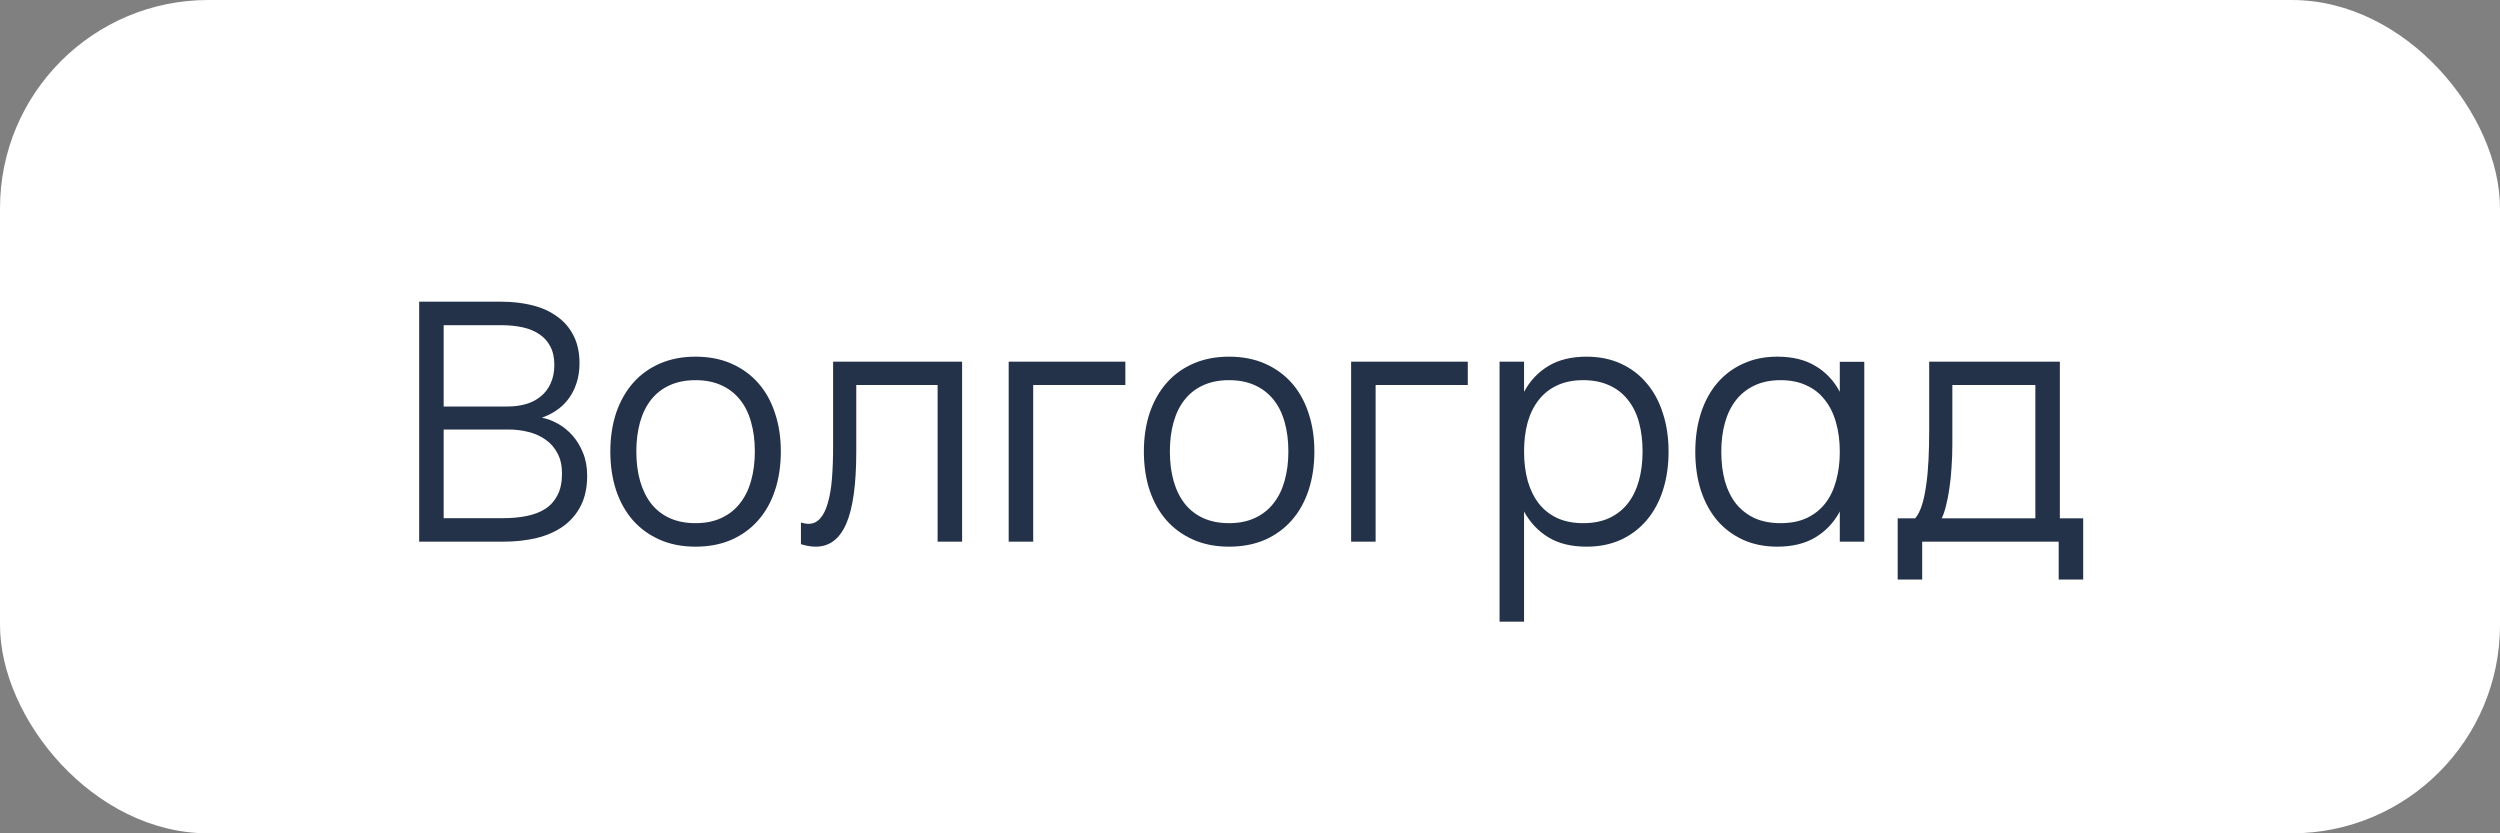
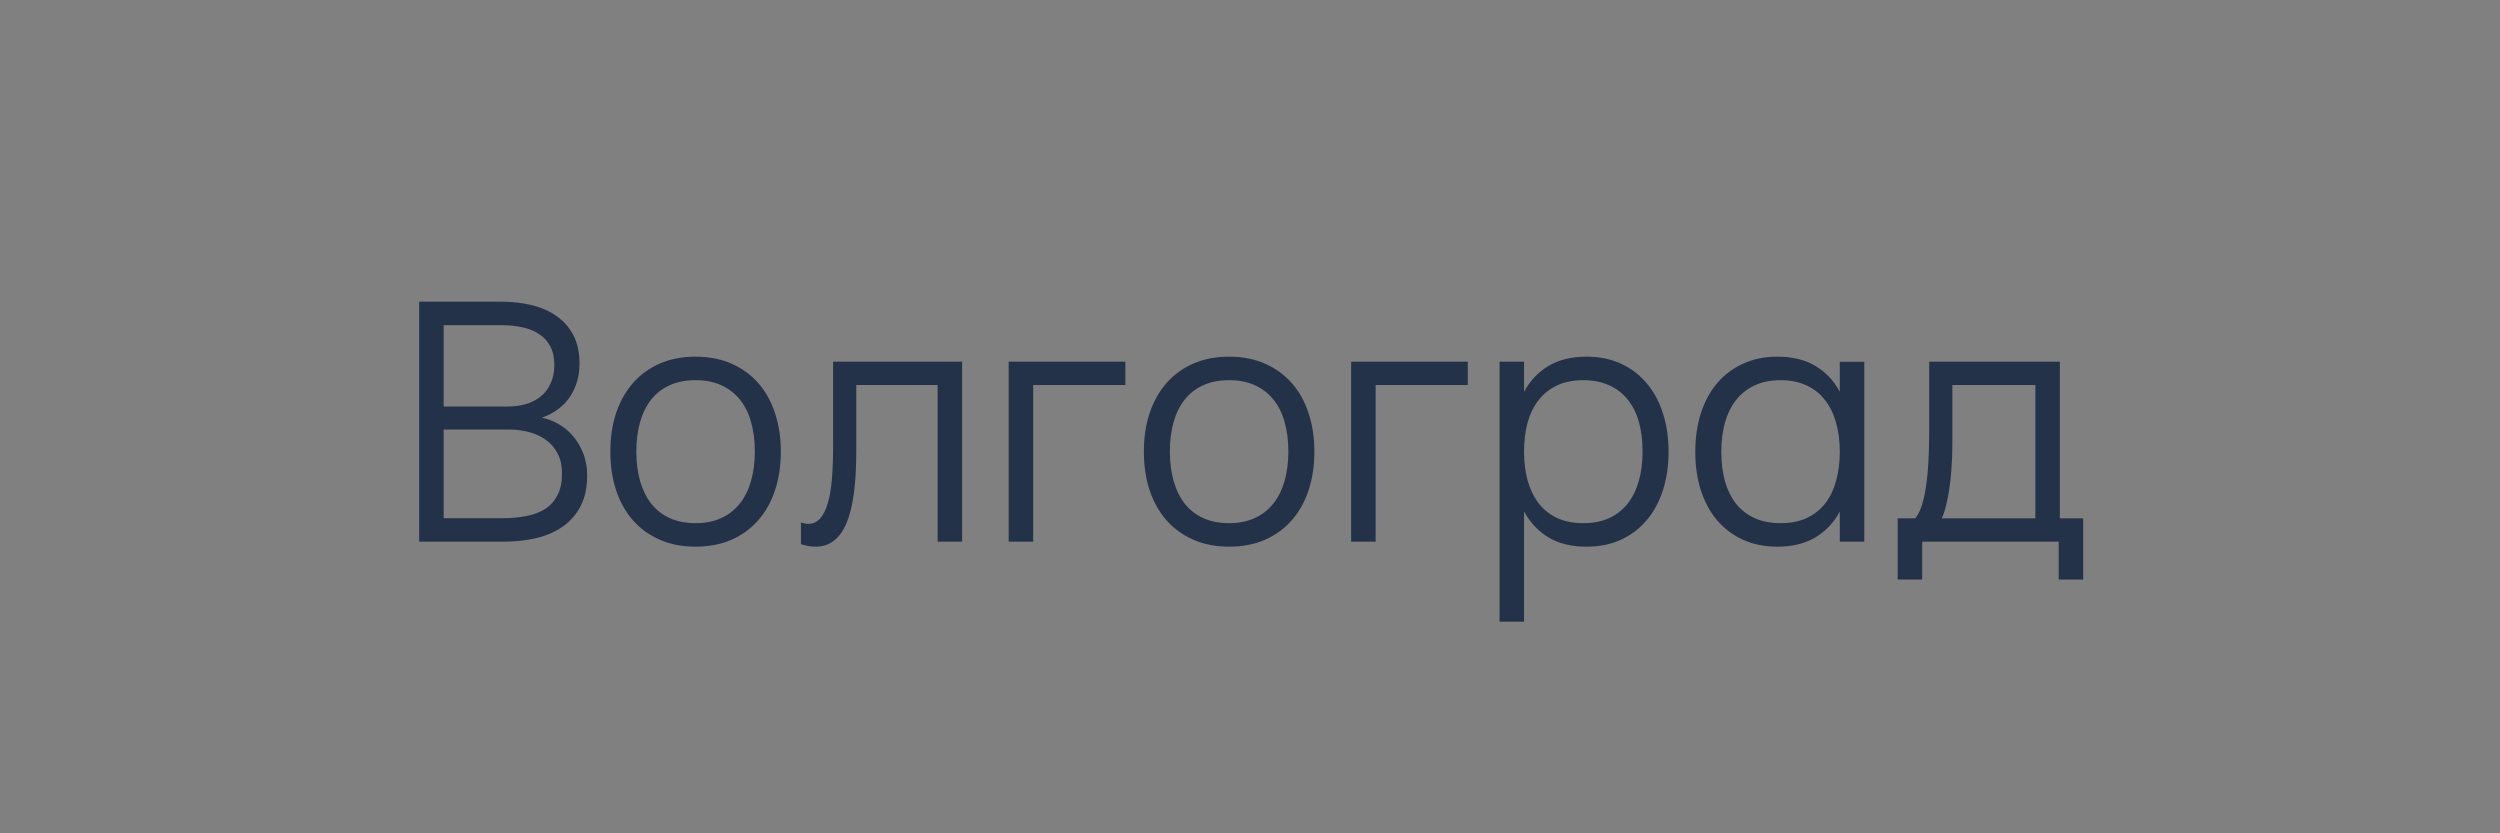
<svg xmlns="http://www.w3.org/2000/svg" width="120" height="40" viewBox="0 0 120 40" fill="none">
  <rect x="0" y="0" width="120" height="40" fill="#808080" stroke="none" />
-   <rect width="120" height="40" rx="10" fill="white" />
  <path d="M24.152 26H20.12V14.48H24.032C24.587 14.48 25.096 14.539 25.56 14.656C26.024 14.773 26.421 14.955 26.752 15.2C27.088 15.44 27.349 15.747 27.536 16.12C27.723 16.493 27.816 16.933 27.816 17.44C27.816 17.803 27.765 18.128 27.664 18.416C27.568 18.704 27.435 18.957 27.264 19.176C27.099 19.389 26.907 19.568 26.688 19.712C26.475 19.856 26.248 19.968 26.008 20.048C26.264 20.096 26.52 20.192 26.776 20.336C27.037 20.48 27.272 20.669 27.48 20.904C27.688 21.139 27.856 21.416 27.984 21.736C28.117 22.056 28.184 22.421 28.184 22.832C28.184 23.392 28.083 23.872 27.88 24.272C27.677 24.672 27.397 25 27.04 25.256C26.683 25.512 26.256 25.701 25.76 25.824C25.269 25.941 24.733 26 24.152 26ZM24.048 15.608H21.296V19.512H24.376C24.691 19.512 24.984 19.472 25.256 19.392C25.528 19.312 25.763 19.189 25.96 19.024C26.163 18.859 26.32 18.651 26.432 18.4C26.549 18.149 26.608 17.853 26.608 17.512C26.608 17.165 26.544 16.872 26.416 16.632C26.293 16.392 26.12 16.197 25.896 16.048C25.672 15.893 25.403 15.781 25.088 15.712C24.773 15.643 24.427 15.608 24.048 15.608ZM24.152 24.872C24.563 24.872 24.939 24.837 25.28 24.768C25.627 24.699 25.925 24.584 26.176 24.424C26.427 24.259 26.621 24.04 26.76 23.768C26.904 23.491 26.976 23.144 26.976 22.728C26.976 22.349 26.904 22.027 26.76 21.76C26.621 21.493 26.435 21.277 26.2 21.112C25.965 20.941 25.691 20.816 25.376 20.736C25.067 20.656 24.741 20.616 24.4 20.616H21.296V24.872H24.152ZM33.384 26.24C32.744 26.24 32.171 26.128 31.664 25.904C31.158 25.68 30.728 25.368 30.376 24.968C30.024 24.563 29.755 24.08 29.568 23.52C29.387 22.96 29.296 22.344 29.296 21.672C29.296 20.995 29.39 20.376 29.576 19.816C29.768 19.256 30.04 18.776 30.392 18.376C30.744 17.976 31.174 17.667 31.68 17.448C32.187 17.229 32.755 17.12 33.384 17.12C34.03 17.12 34.606 17.232 35.112 17.456C35.619 17.68 36.048 17.992 36.4 18.392C36.752 18.792 37.019 19.272 37.2 19.832C37.387 20.387 37.48 21 37.48 21.672C37.48 22.349 37.387 22.971 37.2 23.536C37.014 24.096 36.744 24.576 36.392 24.976C36.04 25.376 35.611 25.688 35.104 25.912C34.598 26.131 34.024 26.24 33.384 26.24ZM33.384 25.112C33.859 25.112 34.272 25.029 34.624 24.864C34.982 24.699 35.278 24.467 35.512 24.168C35.752 23.869 35.931 23.509 36.048 23.088C36.171 22.661 36.232 22.189 36.232 21.672C36.232 21.144 36.171 20.669 36.048 20.248C35.931 19.827 35.752 19.469 35.512 19.176C35.272 18.877 34.974 18.648 34.616 18.488C34.264 18.328 33.854 18.248 33.384 18.248C32.91 18.248 32.494 18.331 32.136 18.496C31.784 18.656 31.488 18.888 31.248 19.192C31.014 19.491 30.838 19.851 30.72 20.272C30.603 20.693 30.544 21.16 30.544 21.672C30.544 22.2 30.606 22.677 30.728 23.104C30.851 23.525 31.03 23.885 31.264 24.184C31.504 24.483 31.8 24.712 32.152 24.872C32.51 25.032 32.92 25.112 33.384 25.112ZM38.445 25.08C38.584 25.123 38.704 25.144 38.805 25.144C39.029 25.144 39.216 25.059 39.365 24.888C39.52 24.717 39.642 24.472 39.733 24.152C39.829 23.832 39.896 23.443 39.933 22.984C39.97 22.52 39.989 21.997 39.989 21.416V17.36H46.181V26H45.005V18.48H41.101V21.68C41.101 23.248 40.941 24.4 40.621 25.136C40.301 25.872 39.813 26.24 39.157 26.24C38.938 26.24 38.701 26.2 38.445 26.12V25.08ZM48.417 26V17.36H54.017V18.48H49.593V26H48.417ZM58.994 26.24C58.354 26.24 57.78 26.128 57.274 25.904C56.767 25.68 56.338 25.368 55.986 24.968C55.634 24.563 55.364 24.08 55.178 23.52C54.996 22.96 54.906 22.344 54.906 21.672C54.906 20.995 54.999 20.376 55.186 19.816C55.378 19.256 55.65 18.776 56.002 18.376C56.354 17.976 56.783 17.667 57.29 17.448C57.796 17.229 58.364 17.12 58.994 17.12C59.639 17.12 60.215 17.232 60.722 17.456C61.228 17.68 61.658 17.992 62.01 18.392C62.362 18.792 62.628 19.272 62.81 19.832C62.996 20.387 63.09 21 63.09 21.672C63.09 22.349 62.996 22.971 62.81 23.536C62.623 24.096 62.354 24.576 62.002 24.976C61.65 25.376 61.22 25.688 60.714 25.912C60.207 26.131 59.634 26.24 58.994 26.24ZM58.994 25.112C59.468 25.112 59.882 25.029 60.234 24.864C60.591 24.699 60.887 24.467 61.122 24.168C61.362 23.869 61.54 23.509 61.658 23.088C61.78 22.661 61.842 22.189 61.842 21.672C61.842 21.144 61.78 20.669 61.658 20.248C61.54 19.827 61.362 19.469 61.122 19.176C60.882 18.877 60.583 18.648 60.226 18.488C59.874 18.328 59.463 18.248 58.994 18.248C58.519 18.248 58.103 18.331 57.746 18.496C57.394 18.656 57.098 18.888 56.858 19.192C56.623 19.491 56.447 19.851 56.33 20.272C56.212 20.693 56.154 21.16 56.154 21.672C56.154 22.2 56.215 22.677 56.338 23.104C56.46 23.525 56.639 23.885 56.874 24.184C57.114 24.483 57.41 24.712 57.762 24.872C58.119 25.032 58.53 25.112 58.994 25.112ZM64.854 26V17.36H70.454V18.48H66.03V26H64.854ZM71.979 29.84V17.36H73.155V18.808C73.438 18.28 73.827 17.867 74.323 17.568C74.819 17.269 75.43 17.12 76.155 17.12C76.769 17.12 77.318 17.232 77.803 17.456C78.294 17.68 78.707 17.995 79.043 18.4C79.385 18.8 79.643 19.28 79.819 19.84C80.001 20.395 80.091 21.005 80.091 21.672C80.091 22.349 80.001 22.971 79.819 23.536C79.638 24.096 79.377 24.576 79.035 24.976C78.694 25.376 78.281 25.688 77.795 25.912C77.31 26.131 76.763 26.24 76.155 26.24C75.425 26.24 74.814 26.091 74.323 25.792C73.833 25.493 73.443 25.08 73.155 24.552V29.84H71.979ZM75.995 25.112C76.475 25.112 76.894 25.029 77.251 24.864C77.609 24.693 77.905 24.459 78.139 24.16C78.374 23.856 78.55 23.493 78.667 23.072C78.785 22.651 78.843 22.184 78.843 21.672C78.843 21.149 78.785 20.677 78.667 20.256C78.55 19.835 78.371 19.477 78.131 19.184C77.897 18.885 77.601 18.656 77.243 18.496C76.886 18.331 76.47 18.248 75.995 18.248C75.51 18.248 75.089 18.333 74.731 18.504C74.379 18.669 74.086 18.904 73.851 19.208C73.617 19.507 73.441 19.867 73.323 20.288C73.211 20.704 73.155 21.165 73.155 21.672C73.155 22.189 73.214 22.661 73.331 23.088C73.454 23.509 73.633 23.872 73.867 24.176C74.107 24.475 74.403 24.707 74.755 24.872C75.113 25.032 75.526 25.112 75.995 25.112ZM89.486 17.368V26H88.31V24.552C88.028 25.08 87.638 25.493 87.142 25.792C86.646 26.091 86.036 26.24 85.31 26.24C84.697 26.24 84.145 26.128 83.654 25.904C83.169 25.68 82.756 25.368 82.414 24.968C82.078 24.563 81.82 24.083 81.638 23.528C81.462 22.968 81.374 22.355 81.374 21.688C81.374 21.005 81.465 20.384 81.646 19.824C81.828 19.264 82.089 18.784 82.43 18.384C82.772 17.984 83.185 17.675 83.67 17.456C84.156 17.232 84.702 17.12 85.31 17.12C86.041 17.12 86.652 17.269 87.142 17.568C87.638 17.861 88.028 18.275 88.31 18.808V17.368H89.486ZM85.47 18.248C84.99 18.248 84.572 18.333 84.214 18.504C83.862 18.669 83.566 18.904 83.326 19.208C83.092 19.507 82.916 19.867 82.798 20.288C82.681 20.709 82.622 21.176 82.622 21.688C82.622 22.205 82.681 22.677 82.798 23.104C82.921 23.525 83.1 23.885 83.334 24.184C83.574 24.477 83.87 24.707 84.222 24.872C84.58 25.032 84.996 25.112 85.47 25.112C85.956 25.112 86.374 25.029 86.726 24.864C87.084 24.693 87.38 24.459 87.614 24.16C87.849 23.856 88.022 23.493 88.134 23.072C88.252 22.651 88.31 22.189 88.31 21.688C88.31 21.165 88.249 20.693 88.126 20.272C88.009 19.851 87.83 19.491 87.59 19.192C87.356 18.888 87.06 18.656 86.702 18.496C86.35 18.331 85.94 18.248 85.47 18.248ZM91.089 24.88H91.929C92.063 24.72 92.172 24.504 92.257 24.232C92.343 23.96 92.409 23.643 92.457 23.28C92.511 22.917 92.548 22.515 92.569 22.072C92.591 21.629 92.601 21.16 92.601 20.664V17.36H98.873V24.88H99.993V27.816H98.817V26H92.265V27.816H91.089V24.88ZM97.697 24.88V18.48H93.713V21.32C93.713 21.709 93.7 22.085 93.673 22.448C93.652 22.805 93.617 23.139 93.569 23.448C93.527 23.752 93.473 24.027 93.409 24.272C93.351 24.517 93.281 24.72 93.201 24.88H97.697Z" fill="#233149" />
</svg>